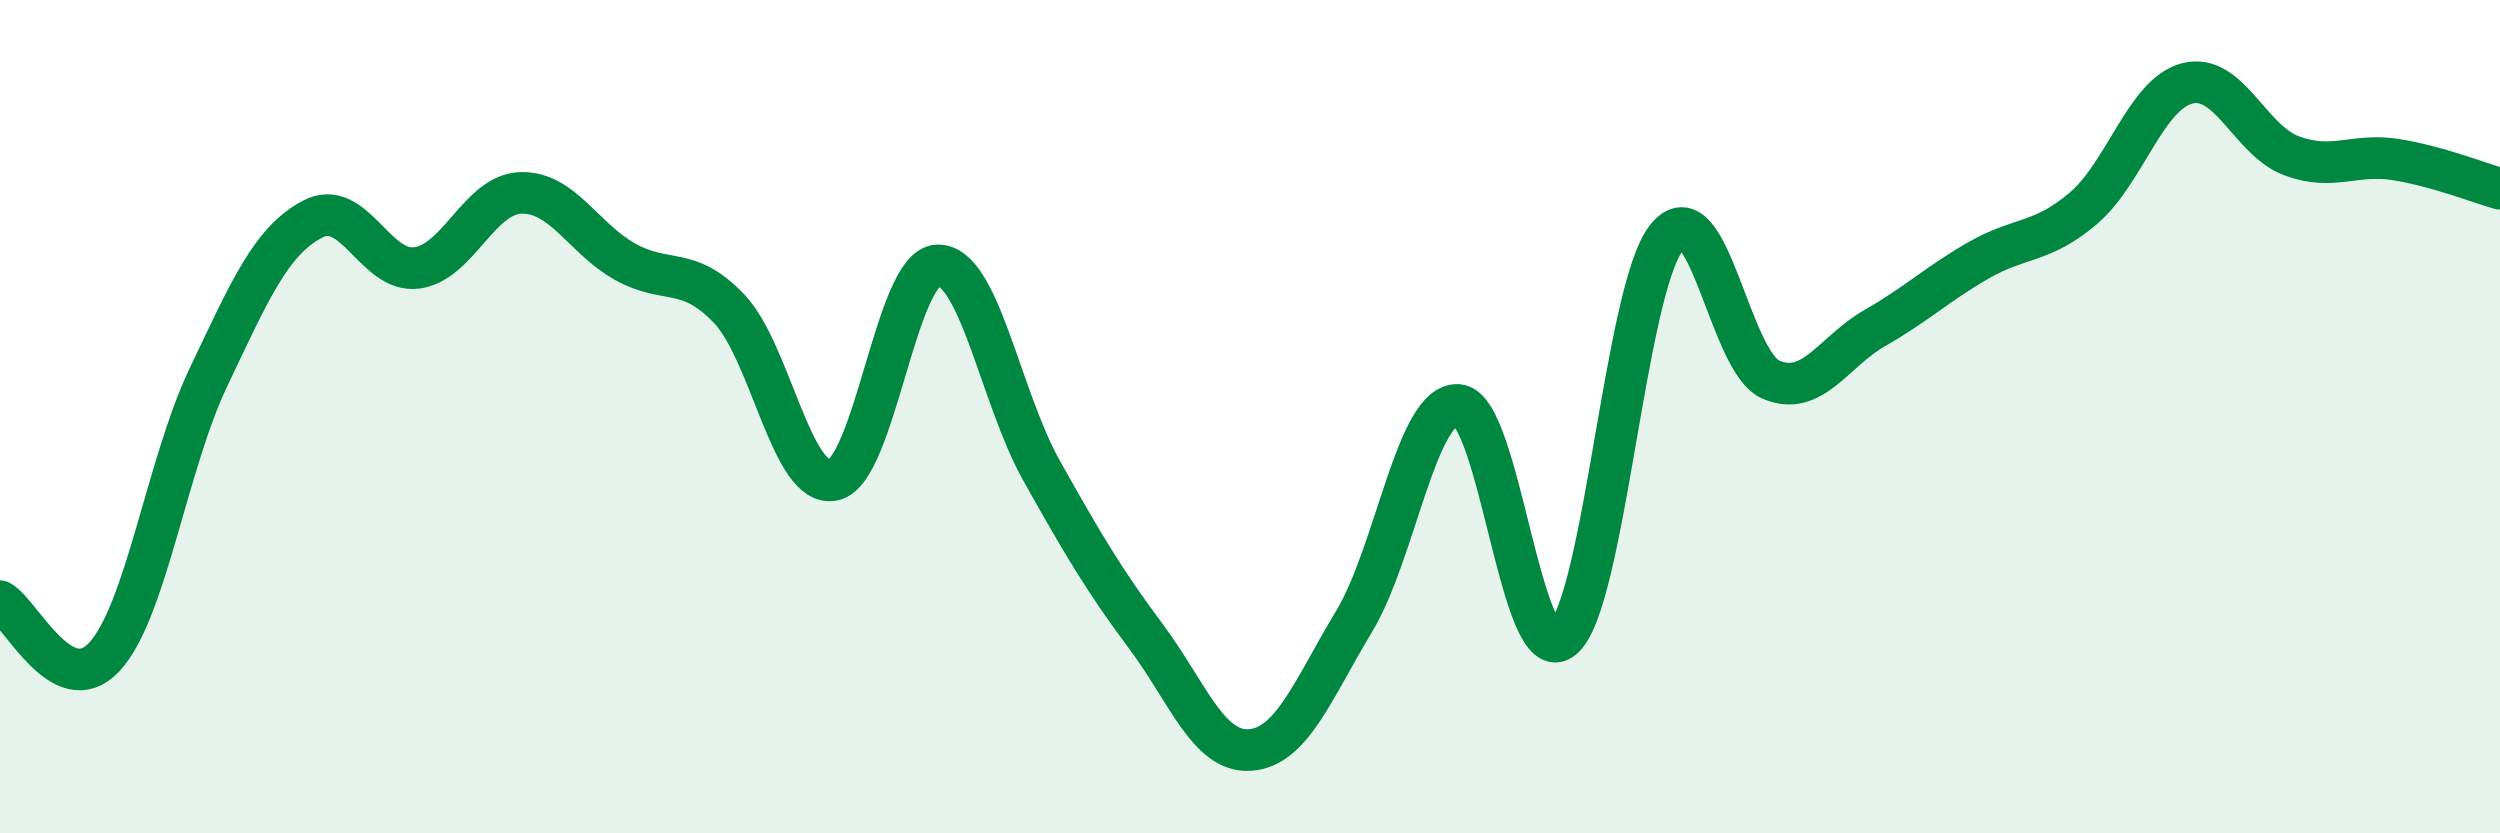
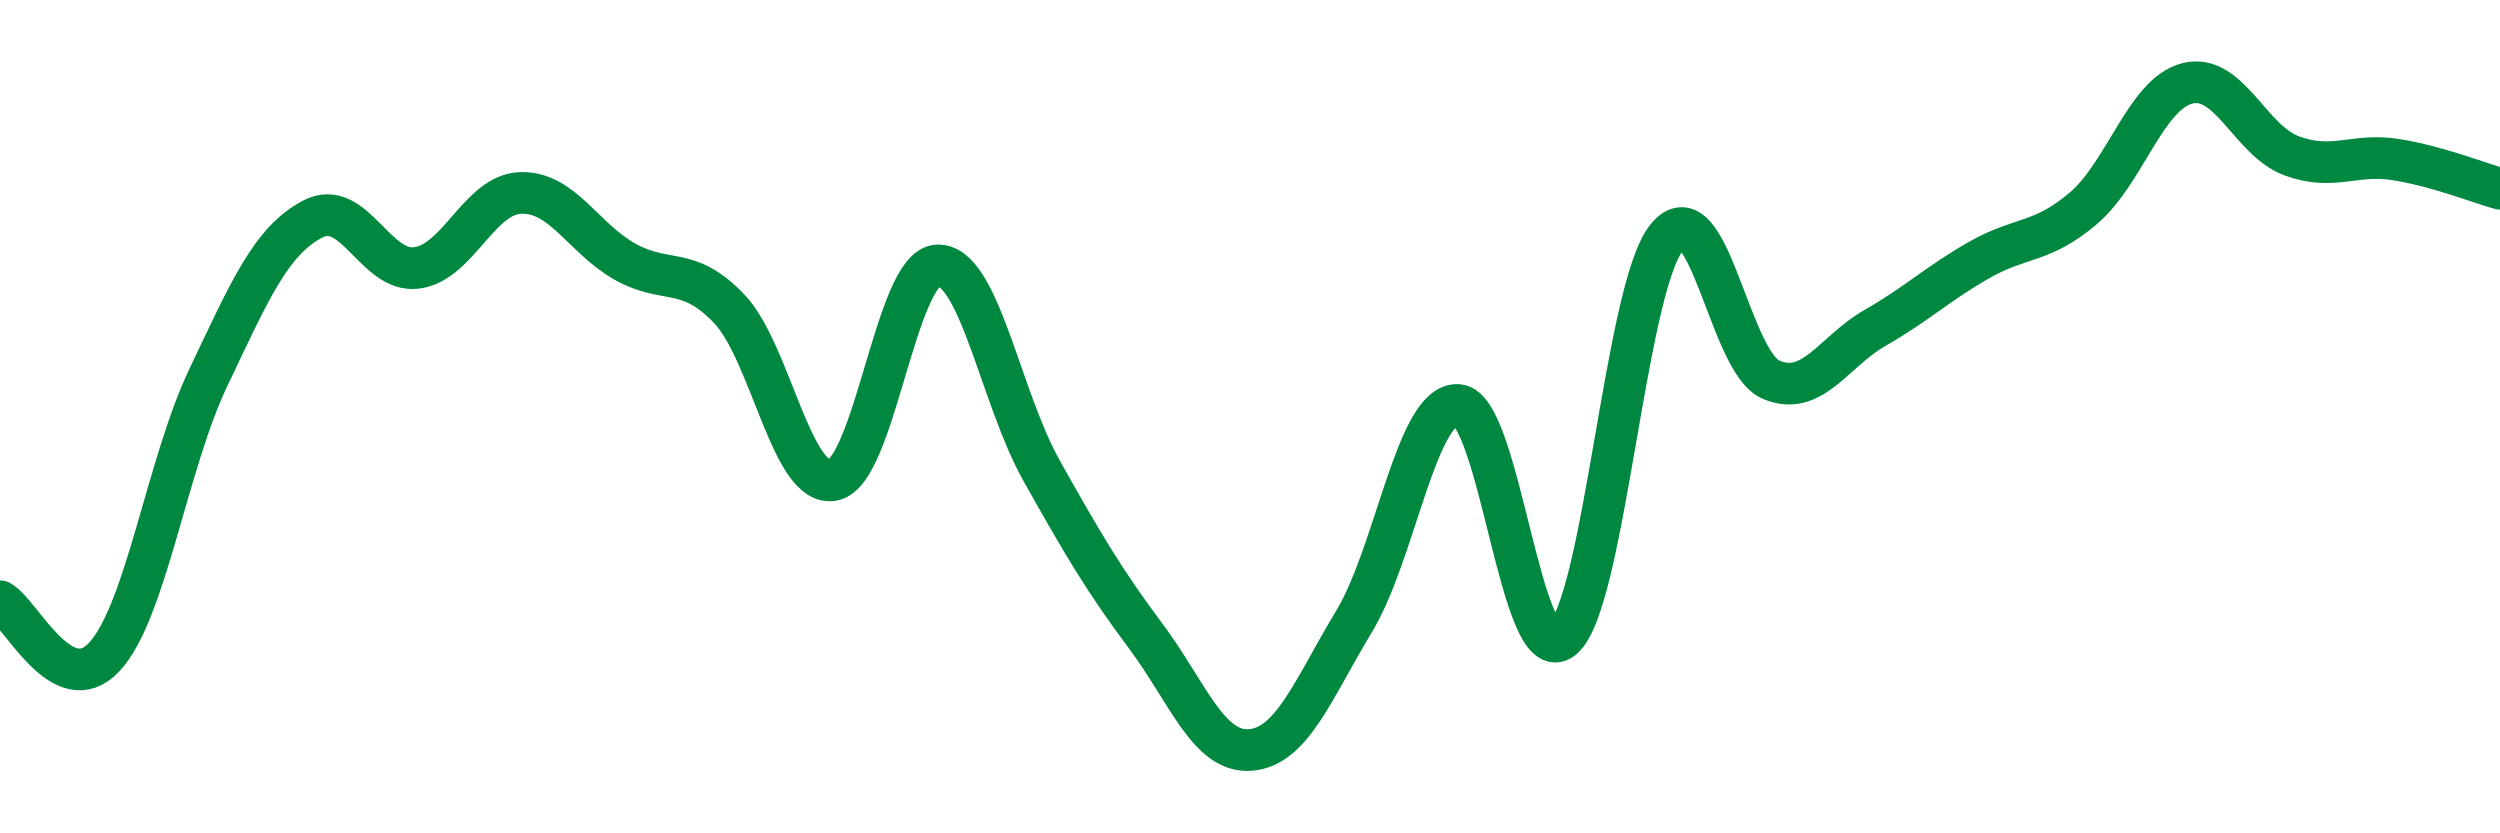
<svg xmlns="http://www.w3.org/2000/svg" width="60" height="20" viewBox="0 0 60 20">
-   <path d="M 0,14.43 C 0.5,14.7 1.5,16.84 2.5,15.77 C 3.5,14.7 4,11.16 5,9.06 C 6,6.96 6.5,5.79 7.5,5.26 C 8.5,4.73 9,6.56 10,6.43 C 11,6.3 11.5,4.66 12.5,4.63 C 13.5,4.6 14,5.72 15,6.28 C 16,6.84 16.5,6.36 17.5,7.41 C 18.5,8.46 19,11.73 20,11.52 C 21,11.31 21.5,6.41 22.5,6.37 C 23.5,6.33 24,9.52 25,11.3 C 26,13.08 26.5,13.93 27.5,15.27 C 28.5,16.61 29,18.07 30,18 C 31,17.93 31.5,16.57 32.5,14.91 C 33.5,13.25 34,9.64 35,9.72 C 36,9.8 36.5,16.13 37.5,15.33 C 38.5,14.53 39,6.94 40,5.7 C 41,4.46 41.5,8.68 42.5,9.11 C 43.5,9.54 44,8.44 45,7.87 C 46,7.3 46.5,6.81 47.5,6.24 C 48.5,5.67 49,5.85 50,5 C 51,4.15 51.5,2.25 52.5,2 C 53.5,1.75 54,3.37 55,3.74 C 56,4.11 56.5,3.67 57.5,3.83 C 58.5,3.99 59.5,4.39 60,4.53L60 20L0 20Z" fill="#008740" opacity="0.1" stroke-linecap="round" stroke-linejoin="round" />
  <path d="M 0,14.43 C 0.5,14.7 1.5,16.84 2.5,15.77 C 3.5,14.7 4,11.16 5,9.06 C 6,6.96 6.5,5.79 7.5,5.26 C 8.5,4.73 9,6.56 10,6.43 C 11,6.3 11.5,4.66 12.5,4.63 C 13.5,4.6 14,5.72 15,6.28 C 16,6.84 16.5,6.36 17.5,7.41 C 18.5,8.46 19,11.73 20,11.52 C 21,11.31 21.5,6.41 22.5,6.37 C 23.5,6.33 24,9.52 25,11.3 C 26,13.08 26.5,13.93 27.5,15.27 C 28.5,16.61 29,18.07 30,18 C 31,17.93 31.5,16.57 32.5,14.91 C 33.5,13.25 34,9.64 35,9.72 C 36,9.8 36.5,16.13 37.5,15.33 C 38.5,14.53 39,6.94 40,5.7 C 41,4.46 41.5,8.68 42.5,9.11 C 43.5,9.54 44,8.44 45,7.87 C 46,7.3 46.5,6.81 47.5,6.24 C 48.5,5.67 49,5.85 50,5 C 51,4.15 51.5,2.25 52.5,2 C 53.5,1.75 54,3.37 55,3.74 C 56,4.11 56.5,3.67 57.5,3.83 C 58.5,3.99 59.5,4.39 60,4.53" stroke="#008740" stroke-width="1" fill="none" stroke-linecap="round" stroke-linejoin="round" />
</svg>